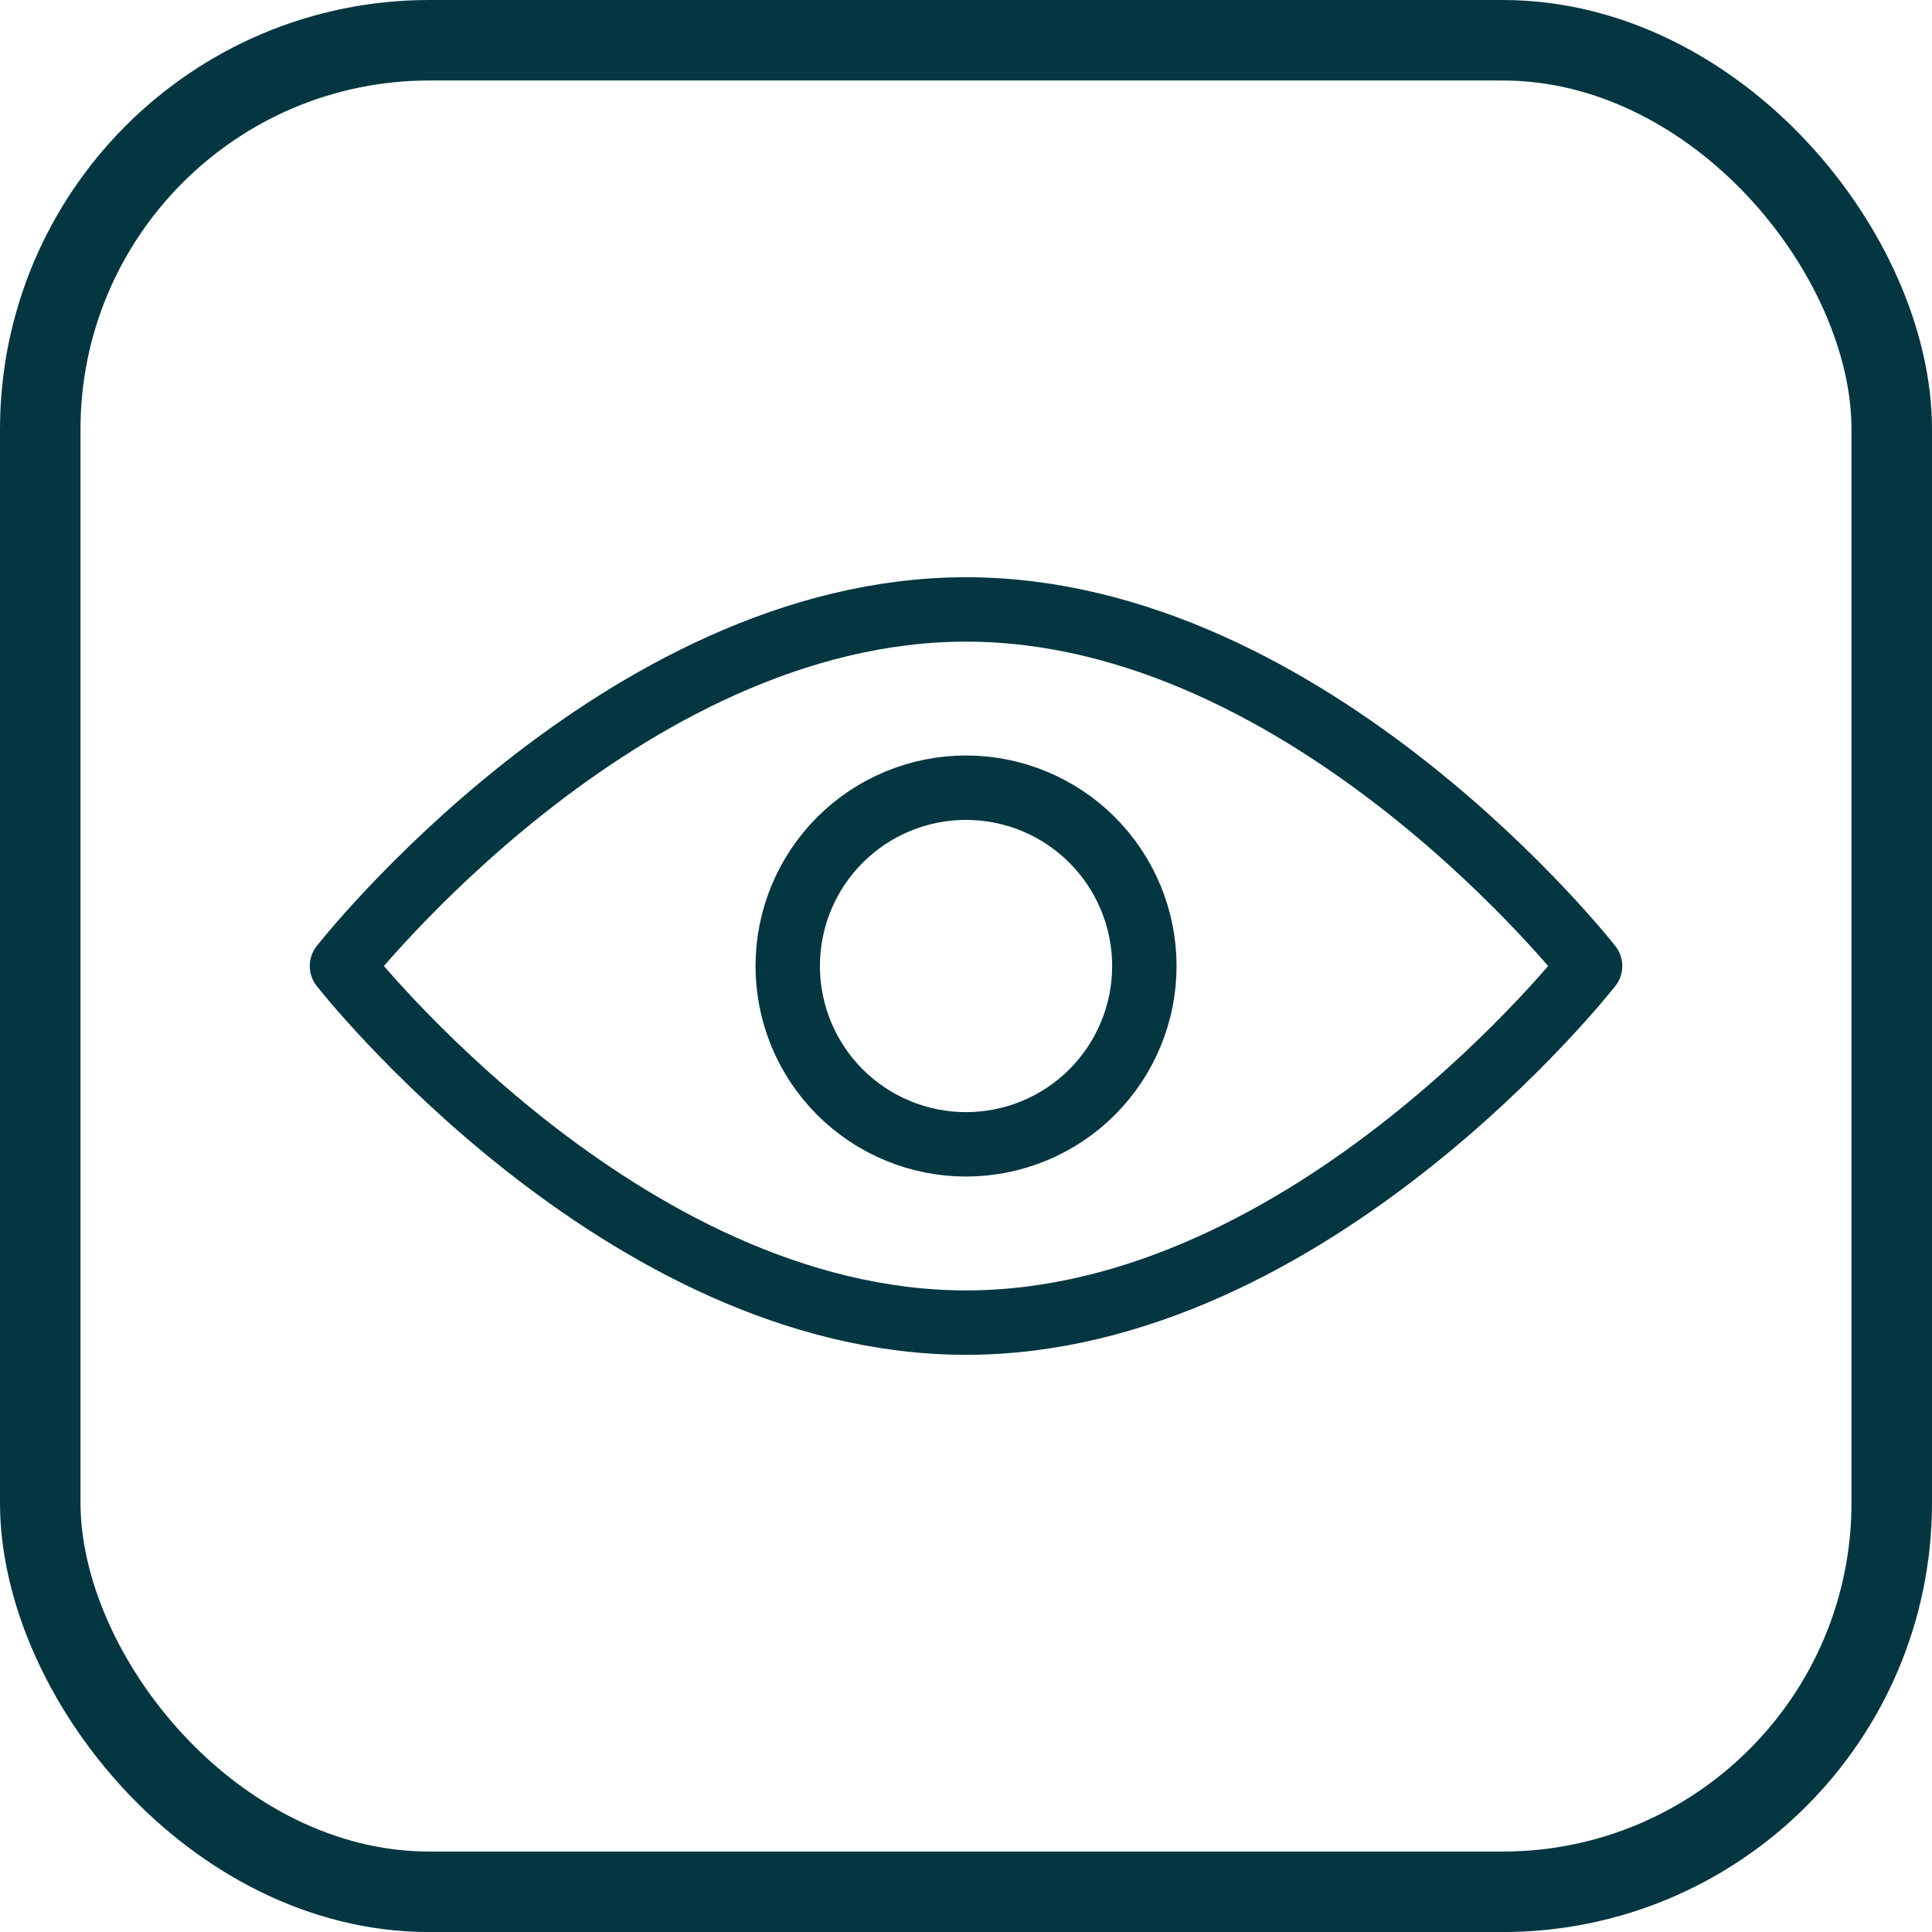
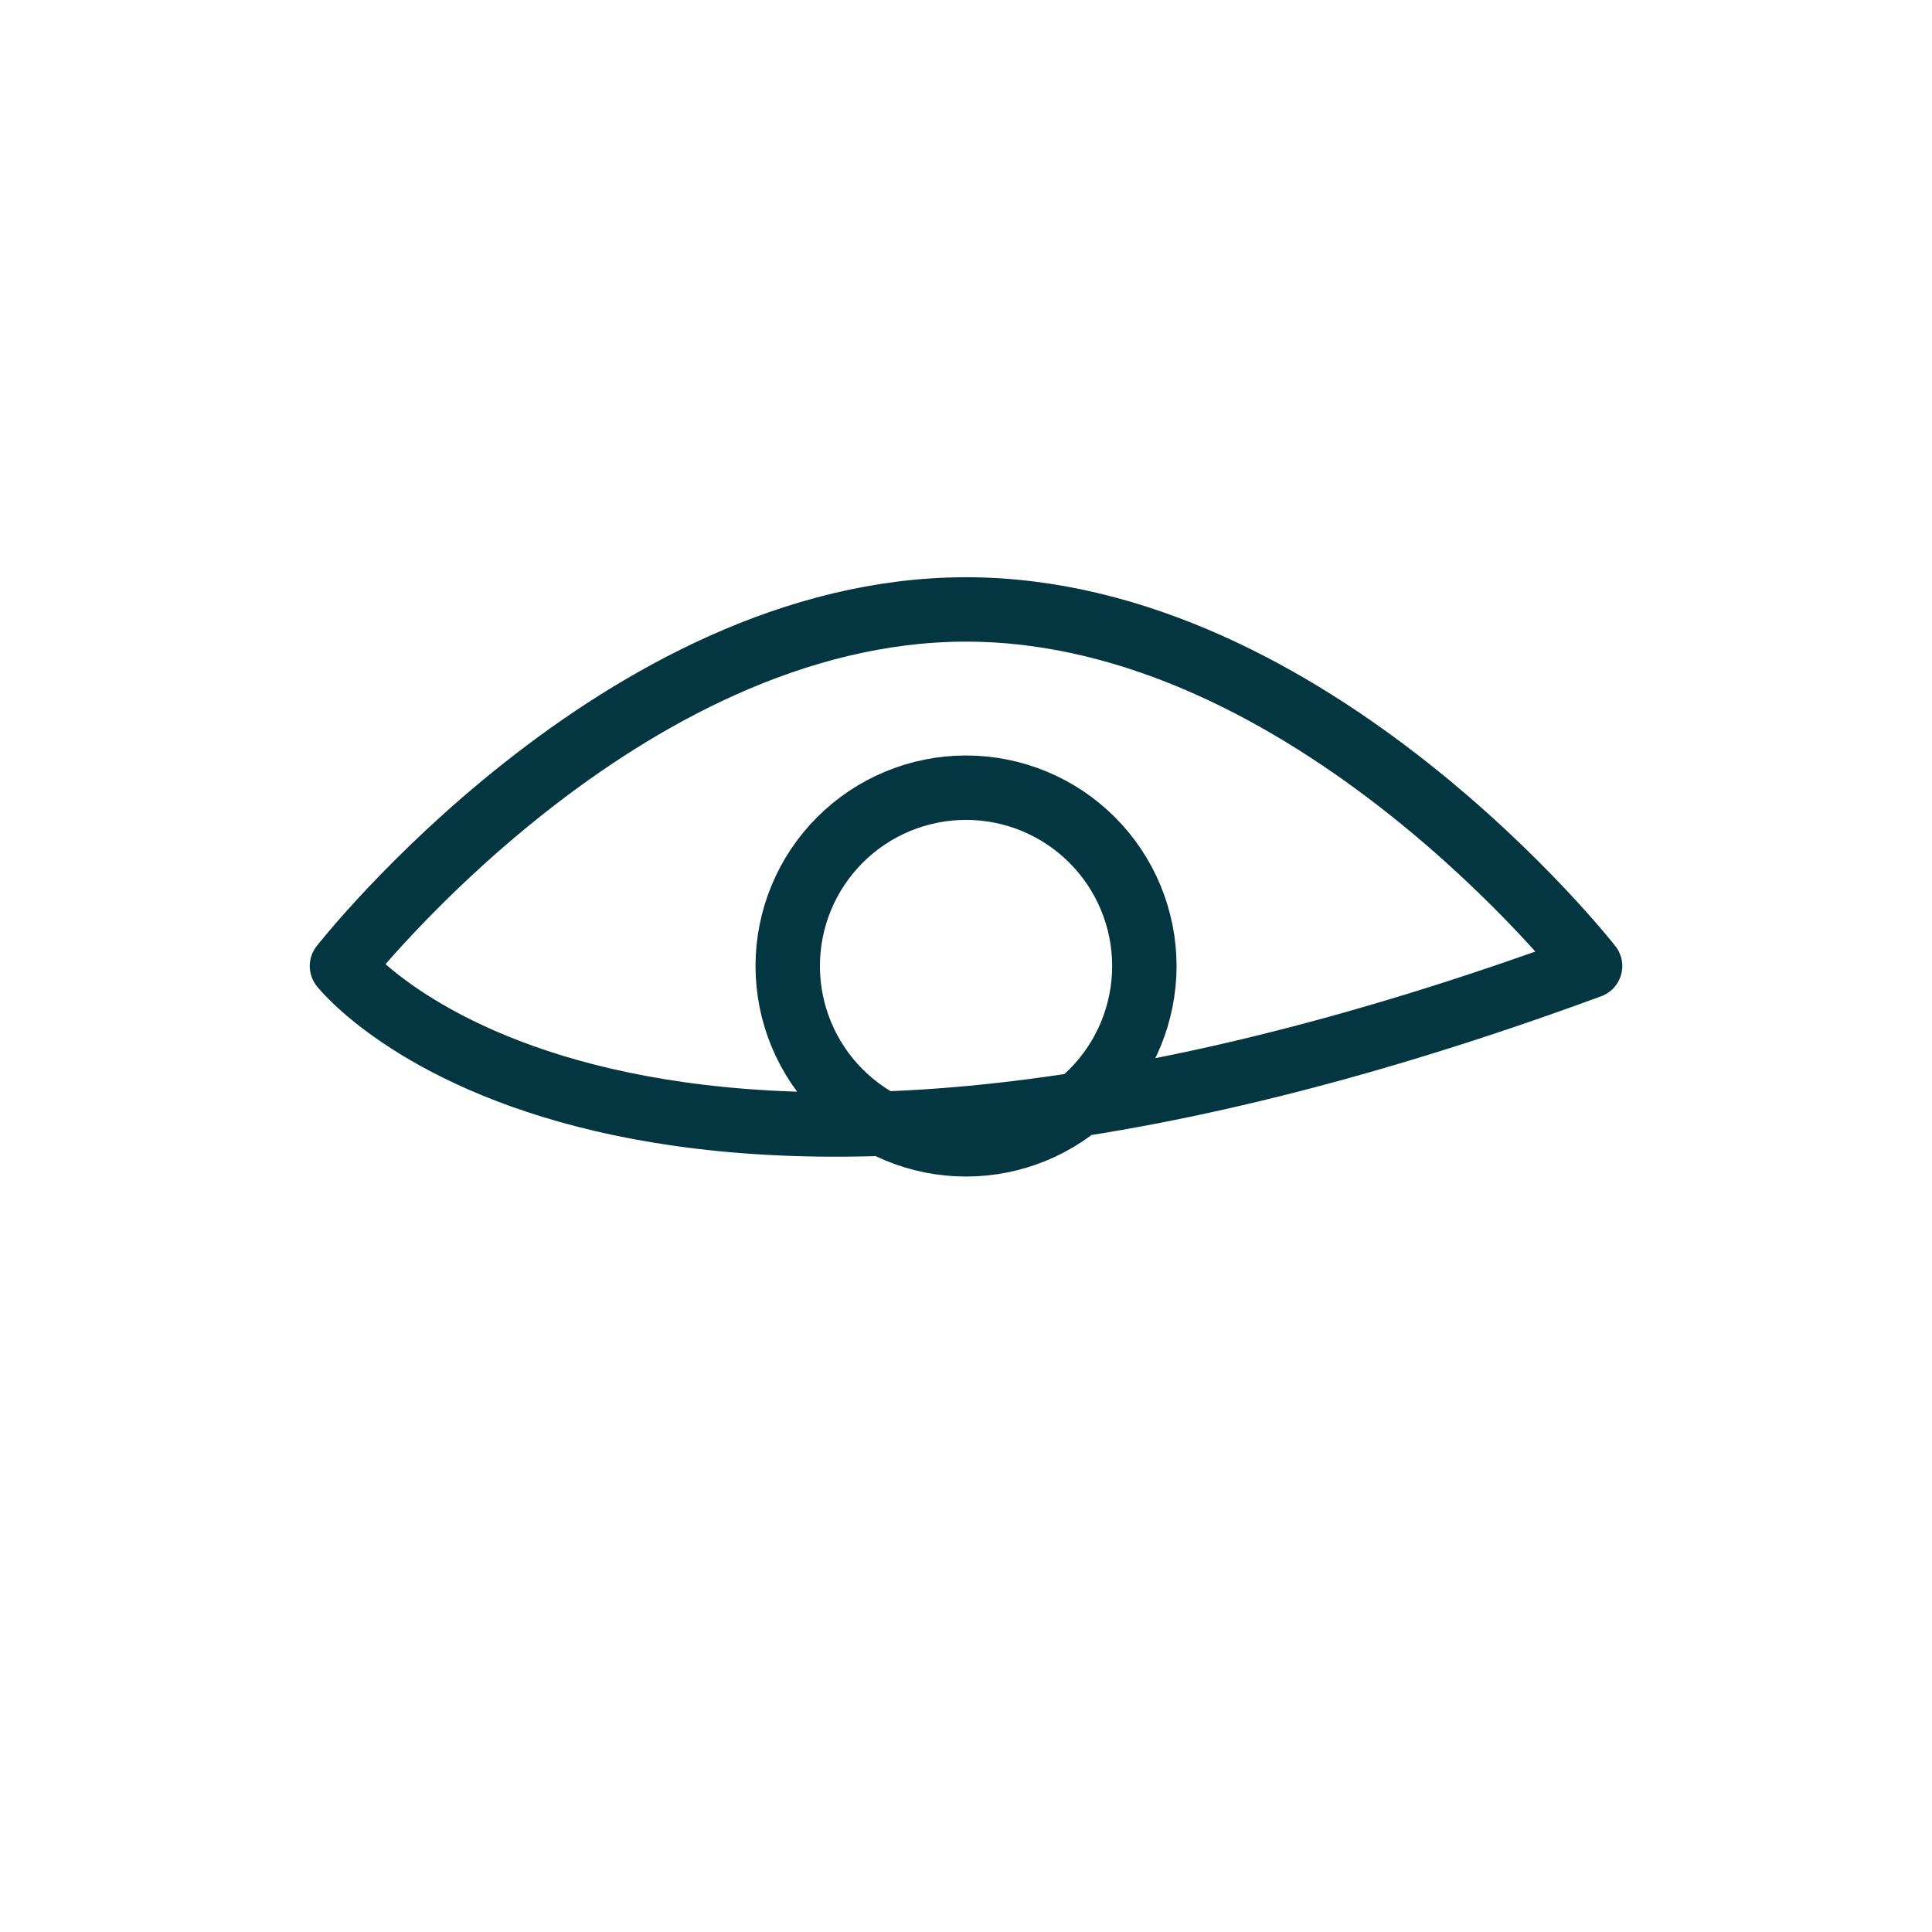
<svg xmlns="http://www.w3.org/2000/svg" width="72" height="72" viewBox="0 0 72 72" fill="none">
-   <rect x="1.5" y="1.5" width="69" height="69.002" rx="14.5" stroke="#033641" stroke-width="3" />
-   <path d="M59.258 36.001C59.258 36.001 48.86 49.29 36.001 49.29C23.144 49.29 12.744 36.001 12.744 36.001C12.744 36.001 23.142 22.712 36.001 22.712C48.86 22.712 59.258 36.001 59.258 36.001ZM36.001 29.355C34.239 29.355 32.548 30.056 31.302 31.302C30.056 32.548 29.356 34.239 29.356 36.001C29.356 37.764 30.056 39.454 31.302 40.7C32.548 41.946 34.239 42.646 36.001 42.646C37.764 42.646 39.454 41.946 40.7 40.7C41.946 39.454 42.647 37.764 42.647 36.001C42.647 34.239 41.946 32.548 40.7 31.302C39.454 30.056 37.764 29.355 36.001 29.355Z" stroke="#033641" stroke-width="2.4" stroke-linecap="round" stroke-linejoin="round" />
+   <path d="M59.258 36.001C23.144 49.29 12.744 36.001 12.744 36.001C12.744 36.001 23.142 22.712 36.001 22.712C48.86 22.712 59.258 36.001 59.258 36.001ZM36.001 29.355C34.239 29.355 32.548 30.056 31.302 31.302C30.056 32.548 29.356 34.239 29.356 36.001C29.356 37.764 30.056 39.454 31.302 40.7C32.548 41.946 34.239 42.646 36.001 42.646C37.764 42.646 39.454 41.946 40.7 40.7C41.946 39.454 42.647 37.764 42.647 36.001C42.647 34.239 41.946 32.548 40.7 31.302C39.454 30.056 37.764 29.355 36.001 29.355Z" stroke="#033641" stroke-width="2.4" stroke-linecap="round" stroke-linejoin="round" />
</svg>